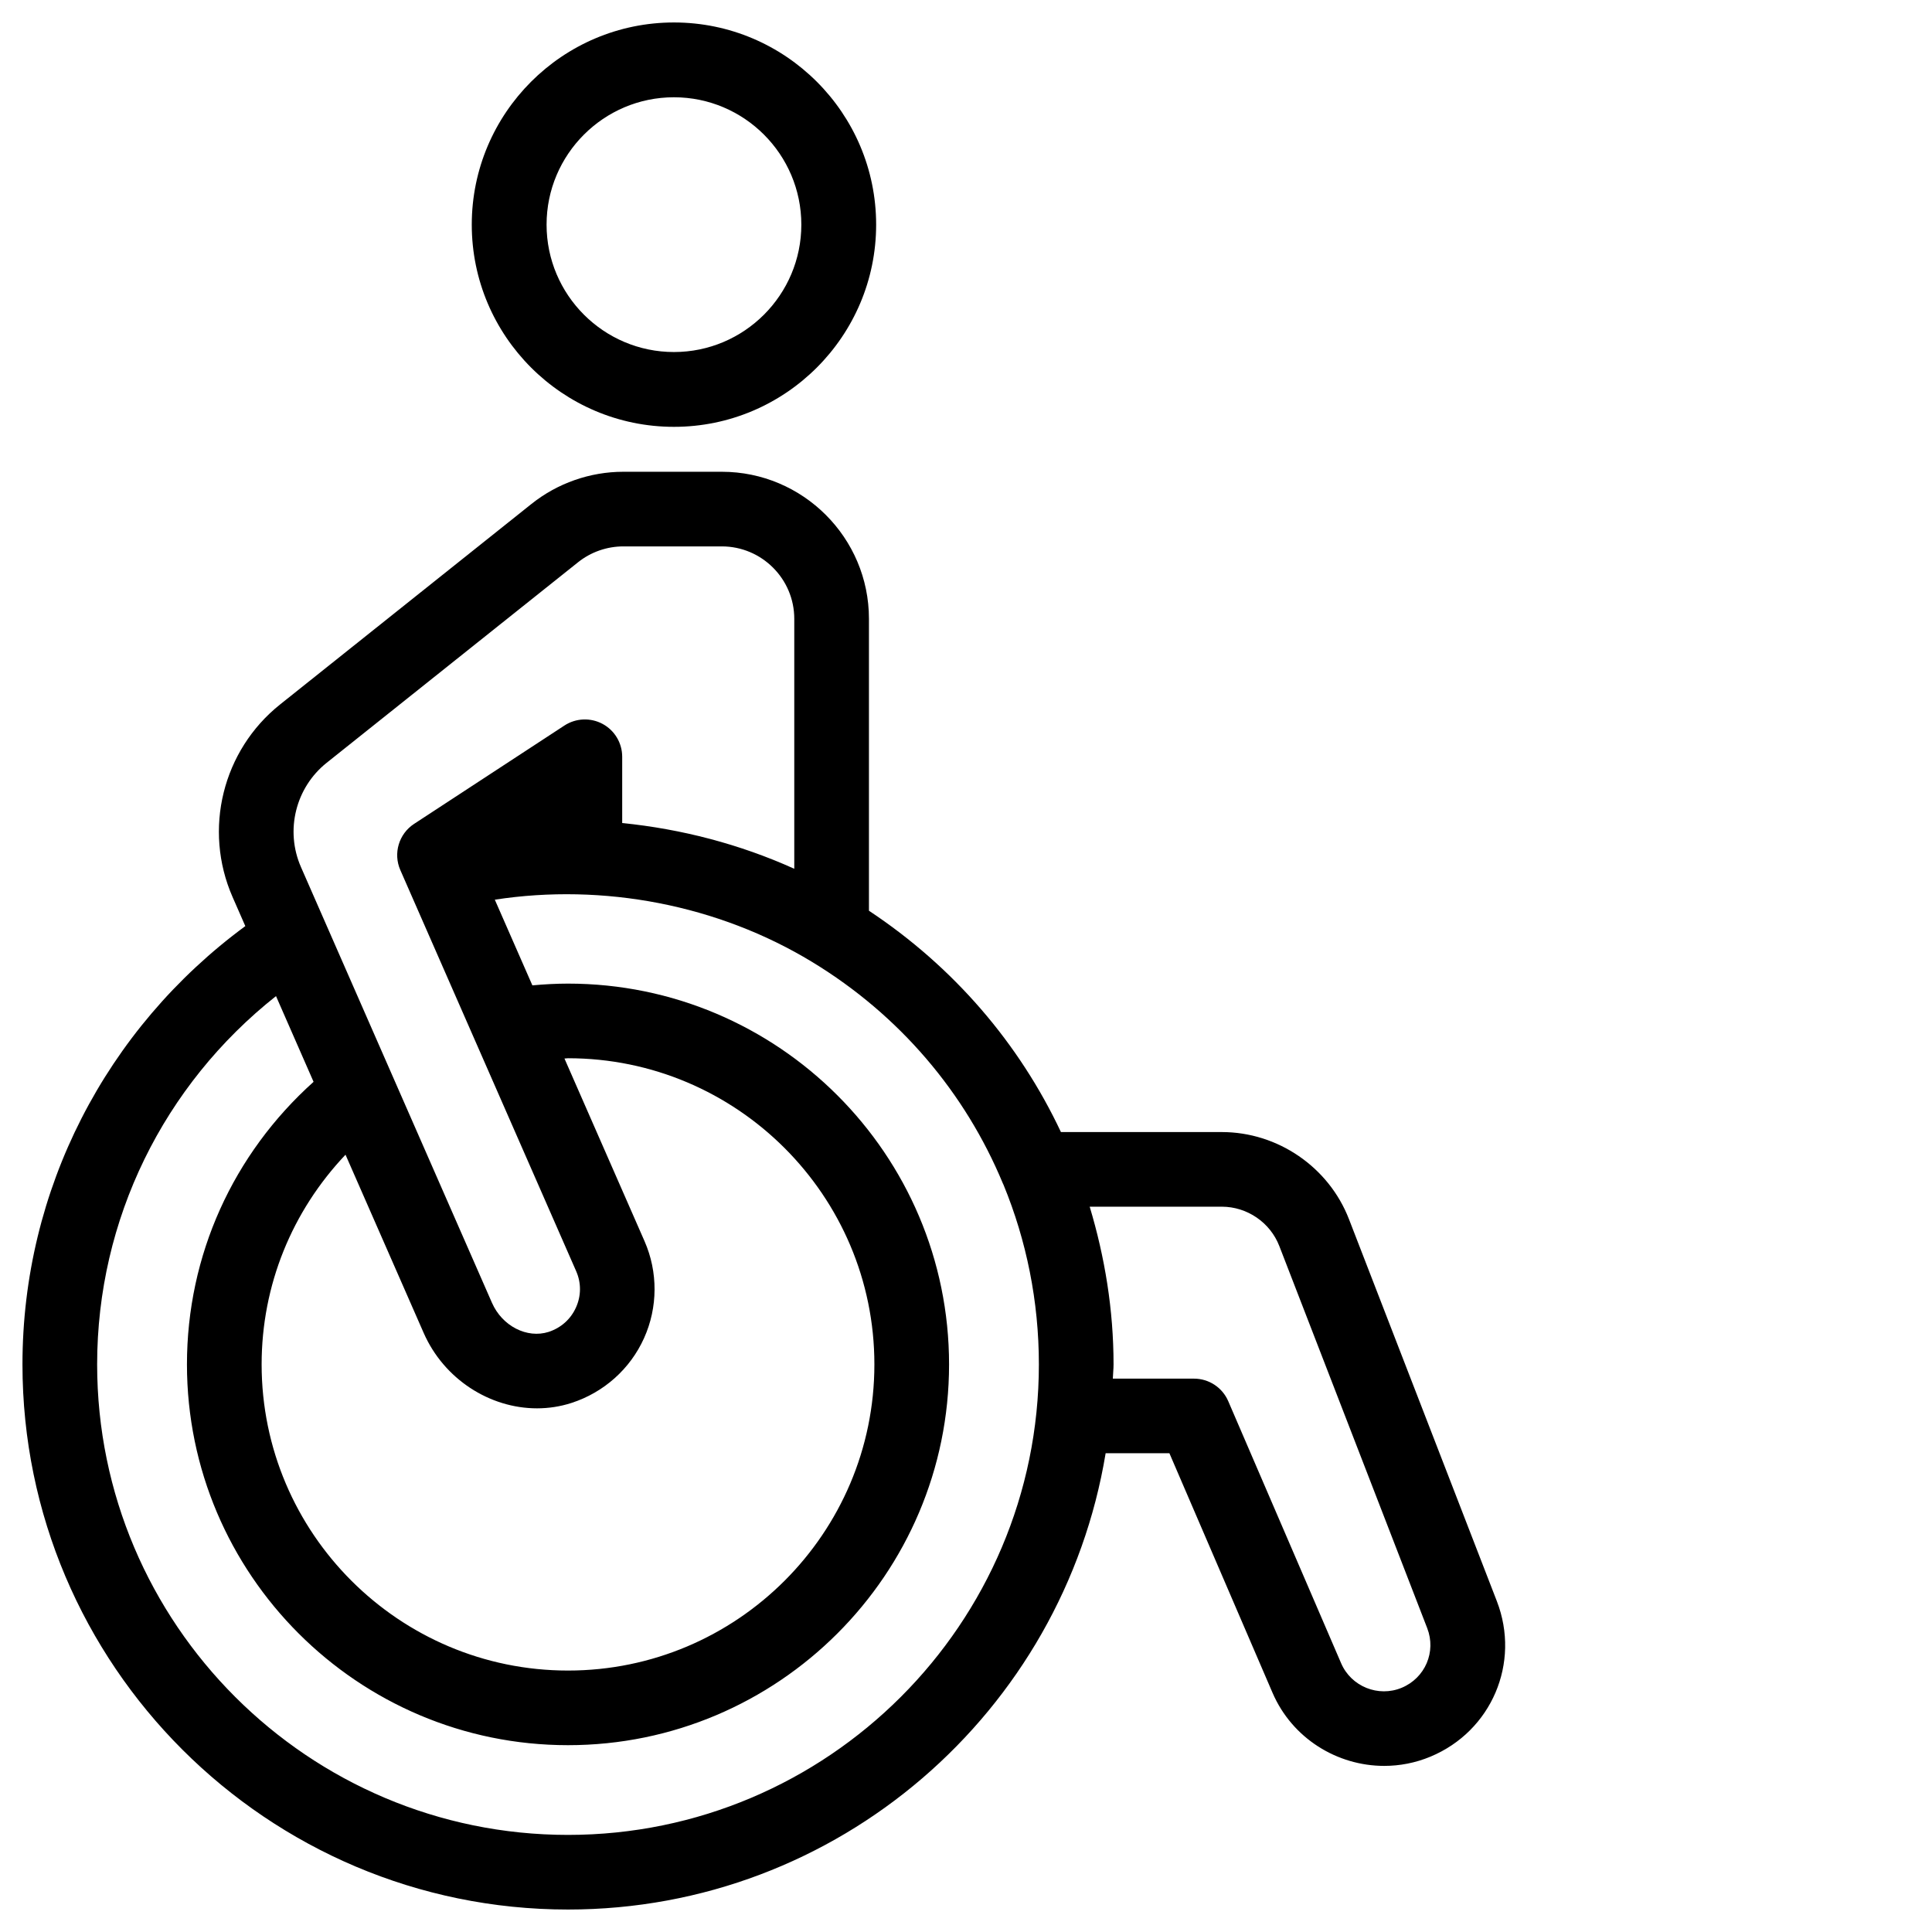
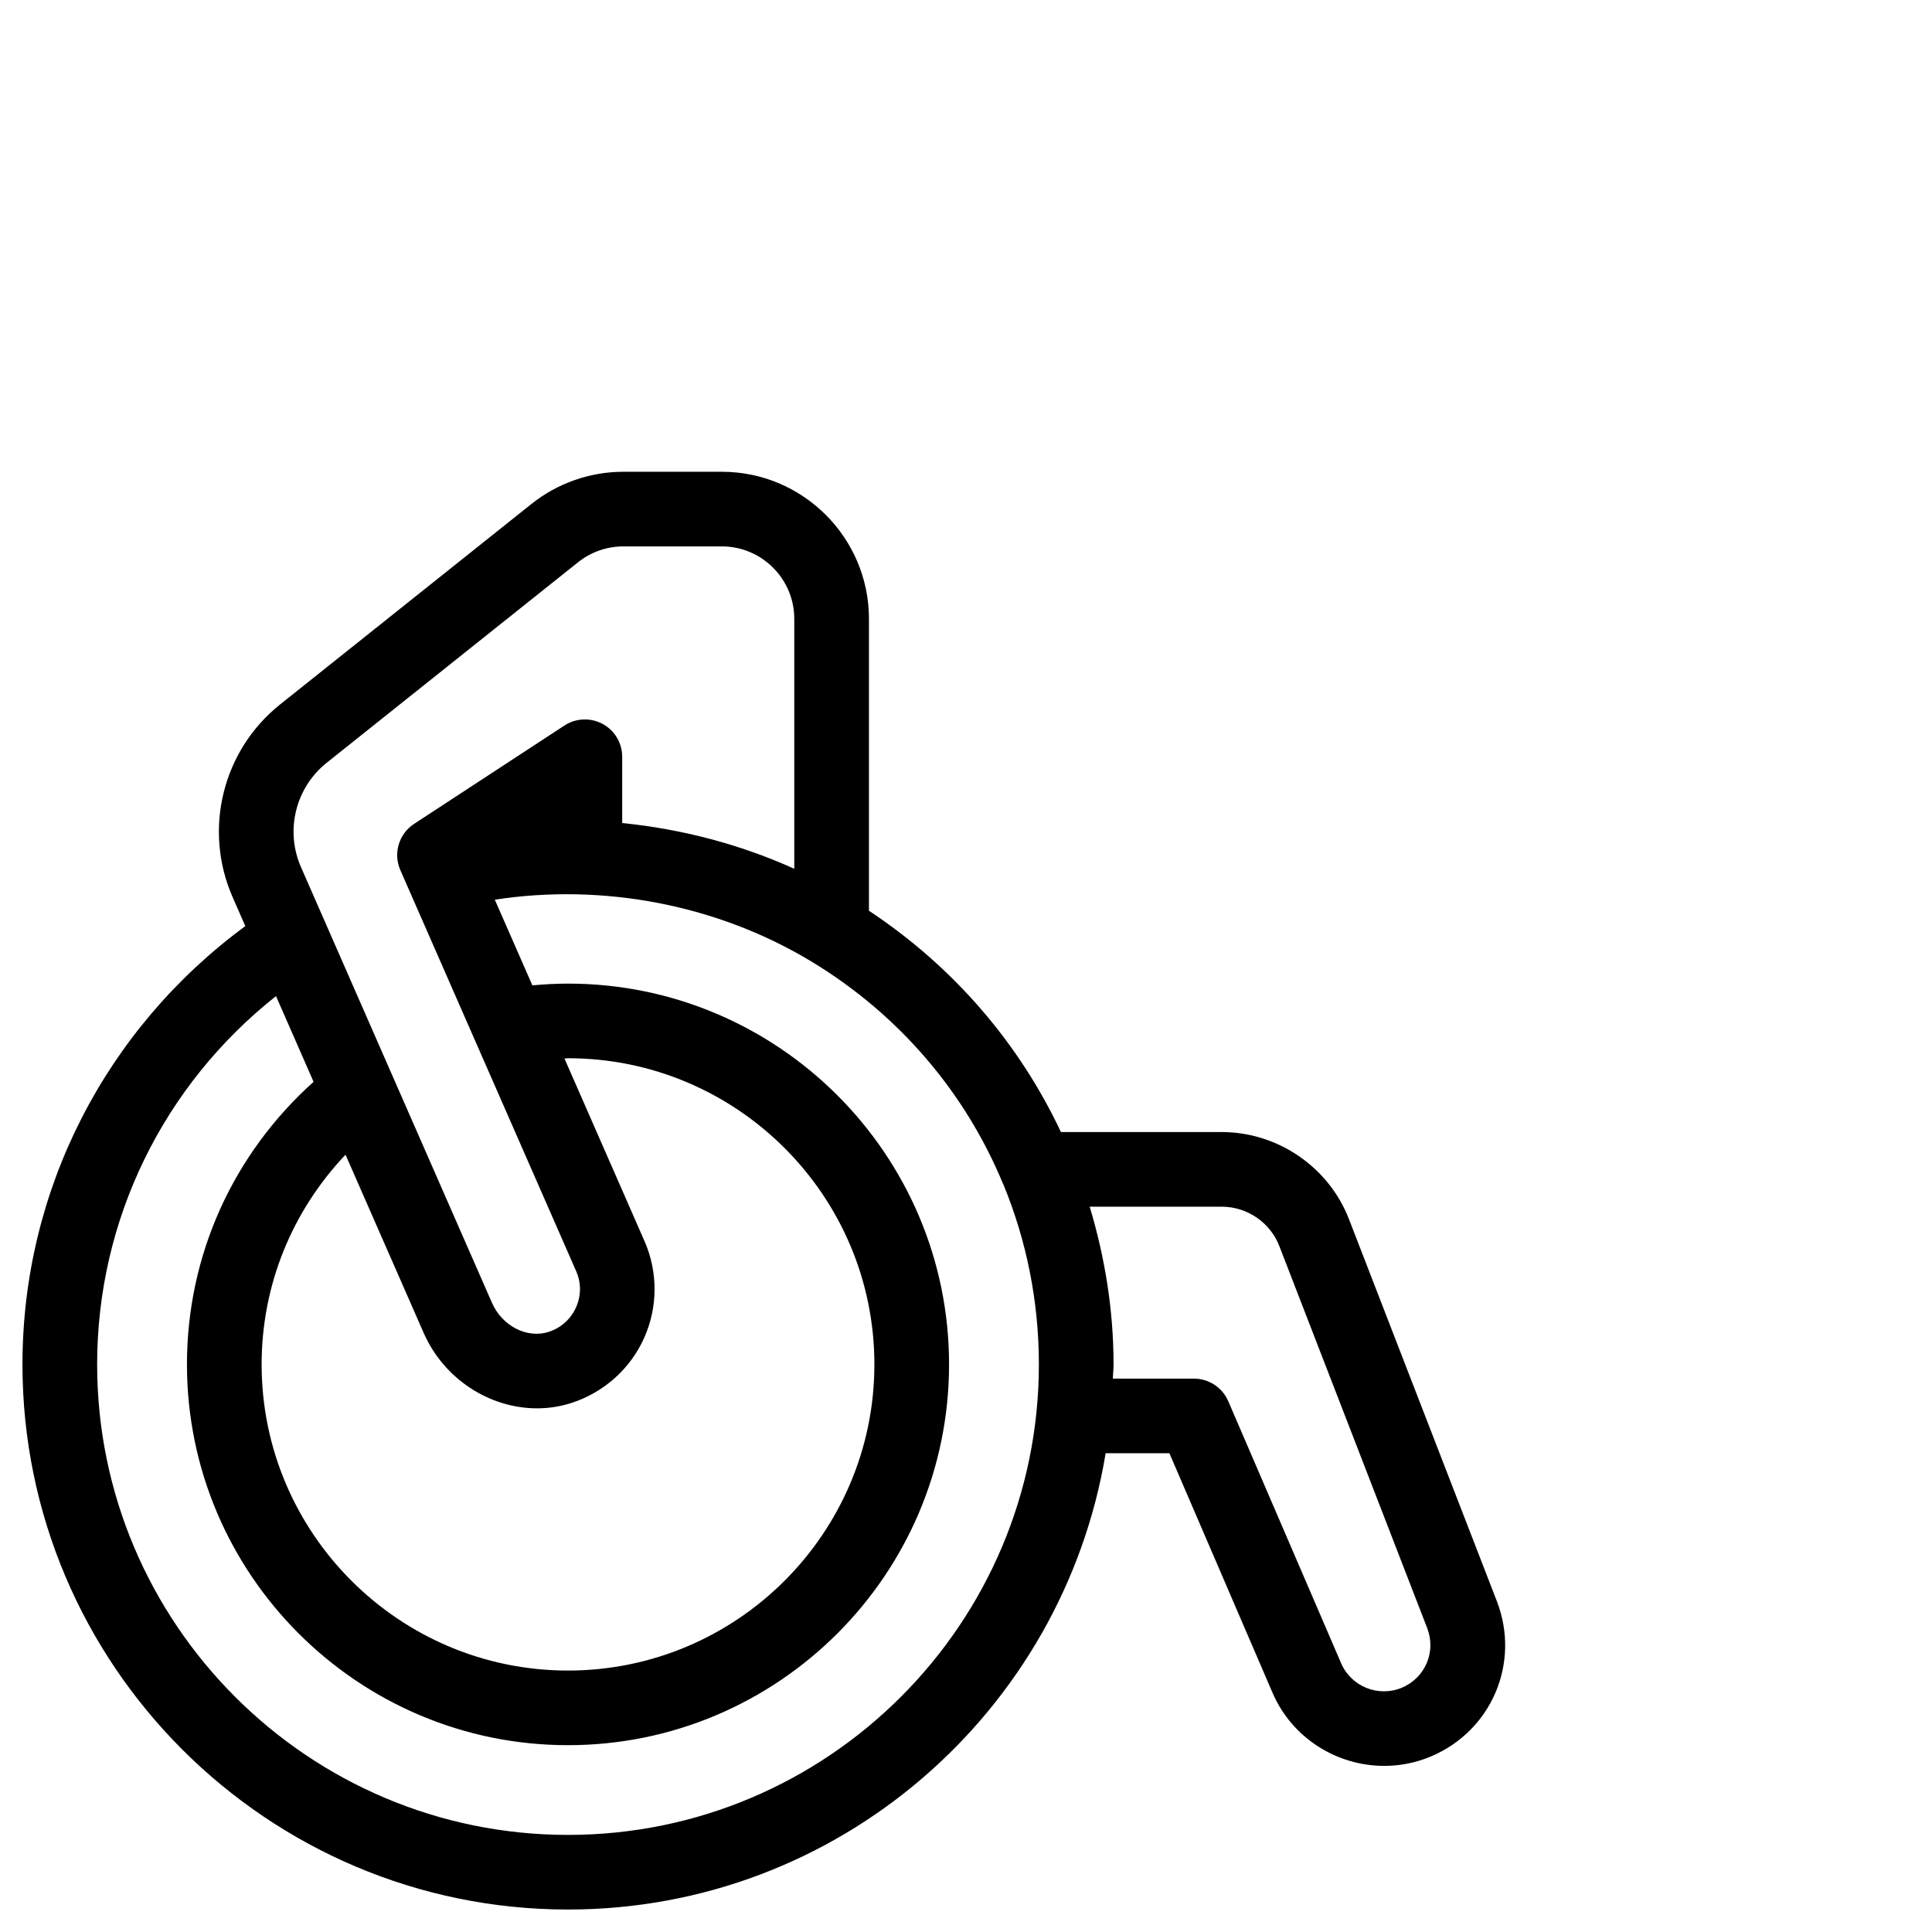
<svg xmlns="http://www.w3.org/2000/svg" width="43" height="43" viewBox="0 0 43 43" fill="none">
  <g clip-path="url(#clip0_4837_5250)">
    <path d="M12.642 42.5C18.662 42.5 23.659 38.095 24.608 32.344H26.027L28.322 37.675C28.76 38.691 29.761 39.303 30.808 39.303C31.153 39.303 31.502 39.237 31.838 39.097C33.198 38.53 33.846 37.01 33.315 35.637L30.023 27.133C29.574 25.974 28.438 25.196 27.194 25.196H23.613C22.684 23.223 21.228 21.521 19.34 20.27V13.773C19.34 11.968 17.87 10.5 16.065 10.5H13.873C13.133 10.5 12.408 10.754 11.83 11.215L6.235 15.678C4.953 16.7 4.518 18.462 5.176 19.964L5.46 20.612C2.352 22.898 0.5 26.483 0.5 30.367C0.5 37.057 5.947 42.5 12.642 42.5ZM27.194 26.857C27.756 26.857 28.27 27.208 28.473 27.732L31.765 36.237C31.969 36.763 31.72 37.346 31.198 37.564C30.677 37.781 30.072 37.537 29.849 37.018L27.337 31.186C27.206 30.881 26.906 30.684 26.574 30.684H24.768C24.771 30.578 24.784 30.474 24.784 30.367C24.784 29.153 24.59 27.978 24.253 26.857H27.194ZM7.272 16.976L12.867 12.513C13.151 12.286 13.509 12.161 13.873 12.161H16.065C16.954 12.161 17.678 12.884 17.678 13.773V19.336C16.467 18.789 15.169 18.451 13.848 18.318V16.843C13.848 16.538 13.681 16.257 13.412 16.112C13.144 15.968 12.818 15.981 12.562 16.148L9.216 18.337C8.877 18.559 8.747 18.994 8.91 19.365L12.823 28.291C12.938 28.552 12.937 28.84 12.819 29.101C12.702 29.361 12.486 29.554 12.21 29.644C11.73 29.797 11.177 29.514 10.95 28.997L6.698 19.297C6.342 18.484 6.578 17.529 7.272 16.976ZM9.428 29.663C9.882 30.699 10.904 31.345 11.952 31.345C12.21 31.345 12.469 31.306 12.722 31.224C13.44 30.991 14.028 30.466 14.335 29.781C14.643 29.097 14.646 28.311 14.345 27.624L12.563 23.559C12.59 23.559 12.616 23.553 12.642 23.553C16.402 23.553 19.461 26.61 19.461 30.367C19.461 34.124 16.402 37.181 12.642 37.181C8.882 37.181 5.823 34.124 5.823 30.367C5.823 28.604 6.499 26.957 7.69 25.7L9.428 29.663ZM6.143 22.17L6.979 24.078C5.186 25.687 4.161 27.939 4.161 30.367C4.161 35.04 7.966 38.842 12.642 38.842C17.319 38.842 21.123 35.04 21.123 30.367C21.123 25.694 17.319 21.892 12.642 21.892C12.377 21.892 12.112 21.907 11.849 21.931L11.013 20.024C13.425 19.653 15.979 20.136 18.077 21.411C20.025 22.594 21.484 24.323 22.32 26.338C22.325 26.348 22.33 26.357 22.334 26.367C22.846 27.611 23.122 28.964 23.122 30.367C23.122 36.141 18.421 40.839 12.642 40.839C6.863 40.839 2.162 36.141 2.162 30.367C2.162 27.141 3.641 24.15 6.143 22.17Z" fill="black" />
-     <path d="M15 9.5C17.481 9.5 19.5 7.481 19.5 5C19.5 2.519 17.481 0.5 15 0.5C12.519 0.5 10.5 2.519 10.5 5C10.5 7.481 12.519 9.5 15 9.5ZM15 2.165C16.563 2.165 17.835 3.437 17.835 5C17.835 6.563 16.563 7.835 15 7.835C13.437 7.835 12.165 6.563 12.165 5C12.165 3.437 13.437 2.165 15 2.165Z" fill="black" />
  </g>
  <defs>
    <clipPath id="clip0_4837_5250">
      <rect width="42" height="42" fill="white" transform="translate(0.5 0.5)" />
    </clipPath>
  </defs>
</svg>